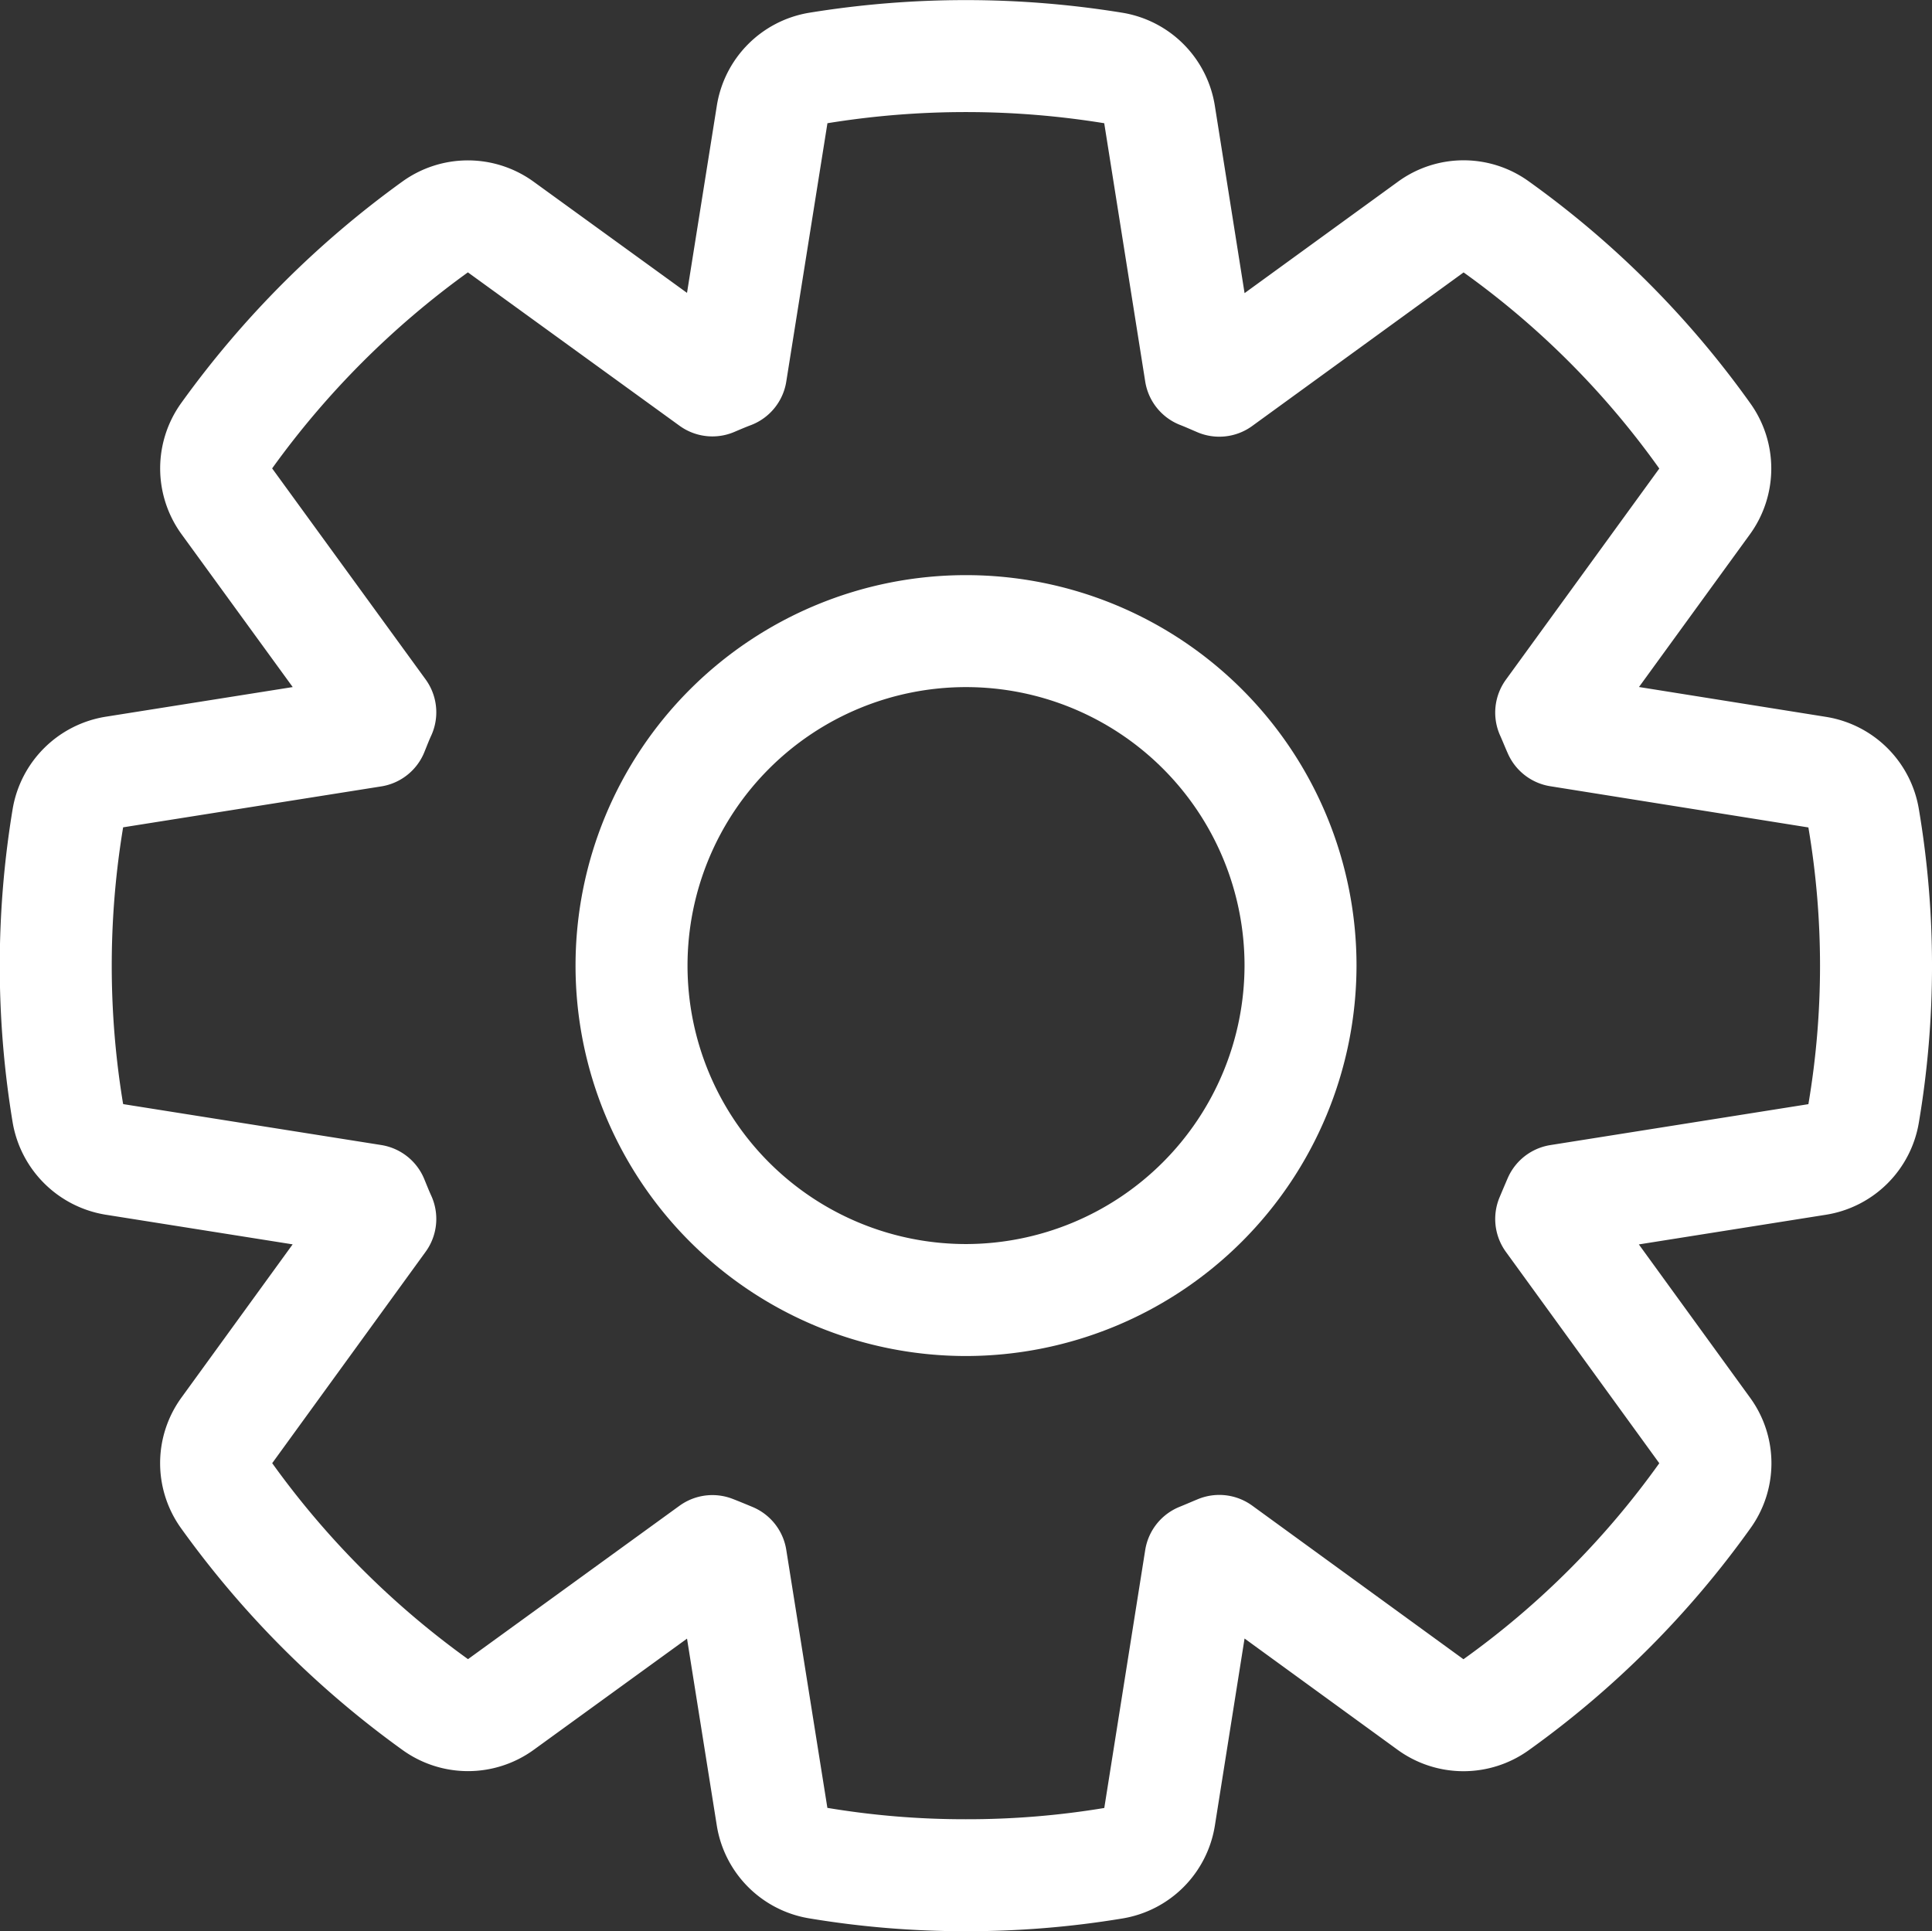
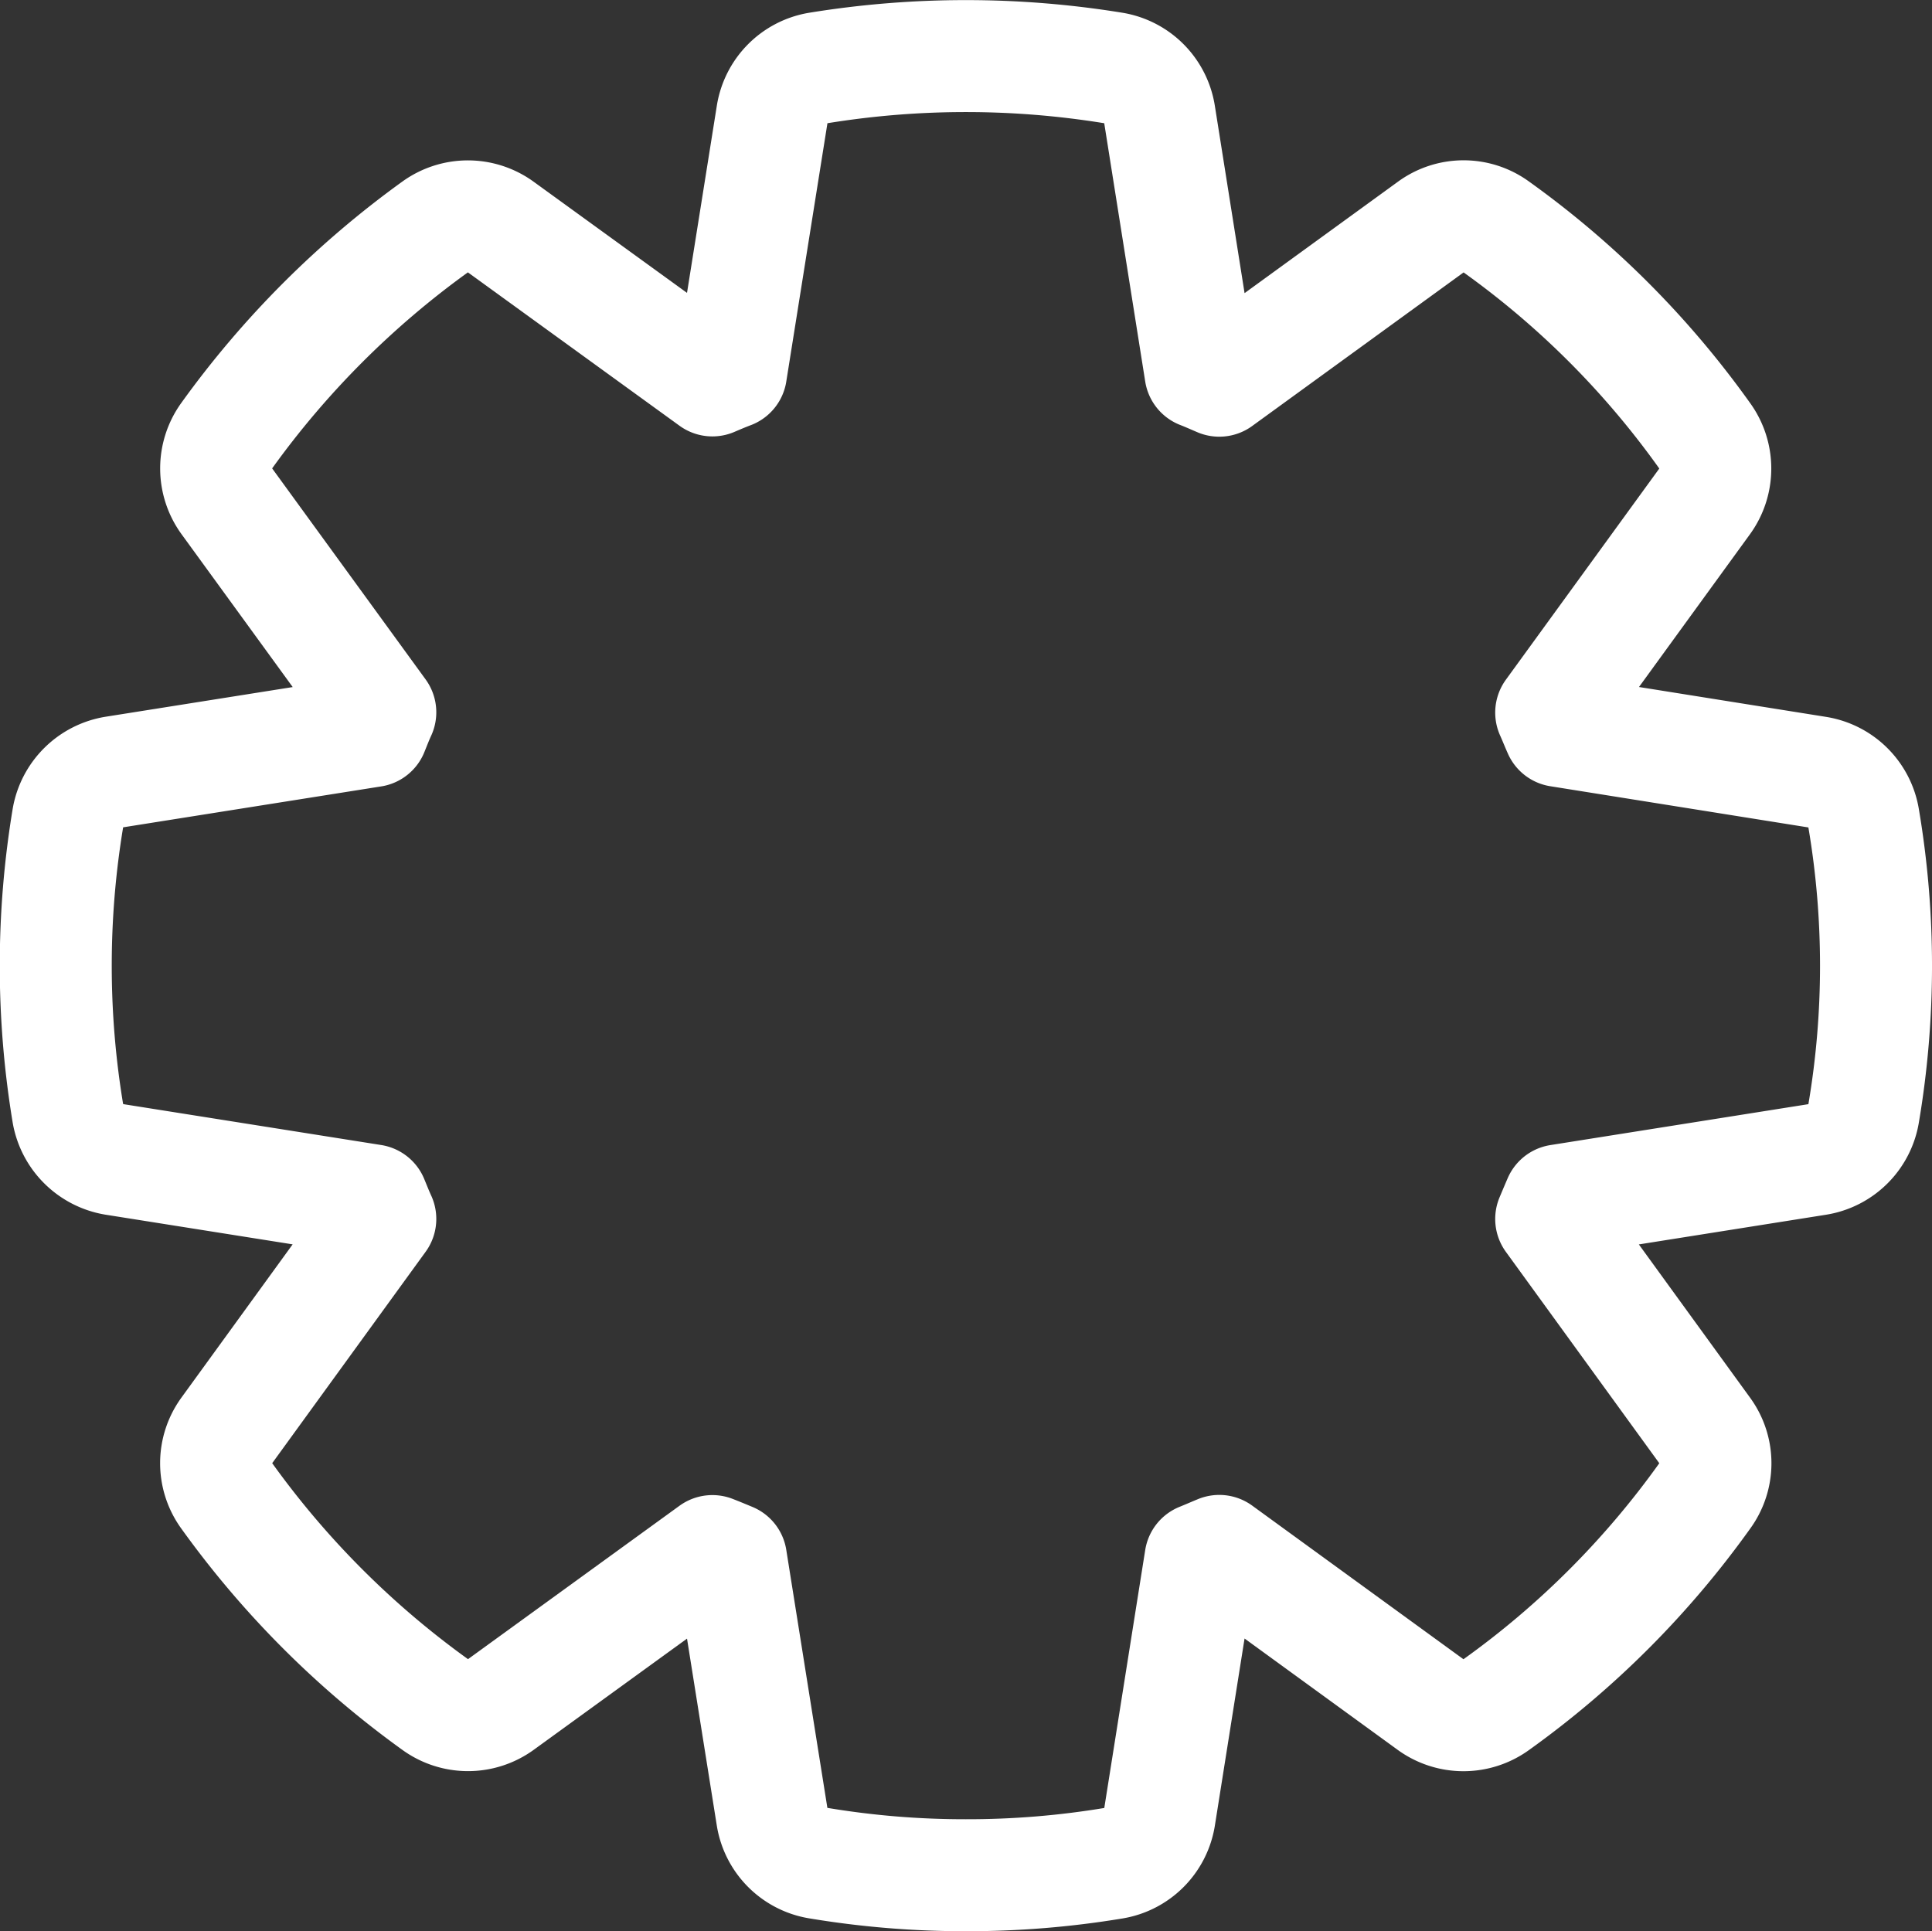
<svg xmlns="http://www.w3.org/2000/svg" width="34.505" height="34.495" viewBox="0 0 34.505 34.495">
  <rect x="0" y="0" width="34.505" height="34.495" fill="#333333" stroke="none" />
  <g id="impostazioni" transform="translate(1 1.002)">
    <path id="Path_267" data-name="Path 267" d="M2853.671,1182.906a15.889,15.889,0,0,1-2.637-.217,1,1,0,0,1-.821-.824l-.735-4.614c-.111-.046-.226-.094-.332-.135l-3.78,2.742a1,1,0,0,1-1.169,0,16.3,16.3,0,0,1-3.725-3.729.992.992,0,0,1,0-1.166l2.743-3.78c-.051-.111-.094-.221-.14-.332l-4.61-.731a1.012,1.012,0,0,1-.829-.821,16.127,16.127,0,0,1,0-5.277,1.008,1.008,0,0,1,.829-.821l4.61-.731c.047-.115.089-.226.14-.336l-2.743-3.772a1,1,0,0,1,0-1.169,16.394,16.394,0,0,1,3.725-3.73,1,1,0,0,1,1.165,0l3.784,2.743c.11-.047.221-.094.332-.136l.735-4.614a1,1,0,0,1,.821-.83,16.422,16.422,0,0,1,5.277,0,1,1,0,0,1,.821.83l.732,4.614c.111.043.225.094.335.141l3.781-2.747a.989.989,0,0,1,1.165,0,15.994,15.994,0,0,1,3.725,3.733,1,1,0,0,1,0,1.166l-2.743,3.776c.048.106.093.221.141.328l4.609.736a1,1,0,0,1,.83.825,15.8,15.8,0,0,1,0,5.269,1,1,0,0,1-.83.824l-4.609.731c-.048.111-.094.221-.141.332l2.743,3.78a.988.988,0,0,1,0,1.166,16.062,16.062,0,0,1-3.725,3.729,1,1,0,0,1-1.17,0l-3.776-2.746c-.111.046-.221.094-.335.14l-.732,4.614a1,1,0,0,1-.821.824A15.931,15.931,0,0,1,2853.671,1182.906Z" transform="translate(-2837.423 -1150.413)" fill="none" stroke="#fff" stroke-linecap="round" stroke-linejoin="round" stroke-width="2" />
-     <path id="Path_268" data-name="Path 268" d="M2855.469,1174.426a5.974,5.974,0,1,1,5.975-5.974A5.983,5.983,0,0,1,2855.469,1174.426Z" transform="translate(-2839.217 -1152.207)" fill="none" stroke="#fff" stroke-linecap="round" stroke-linejoin="round" stroke-width="2" />
  </g>
</svg>